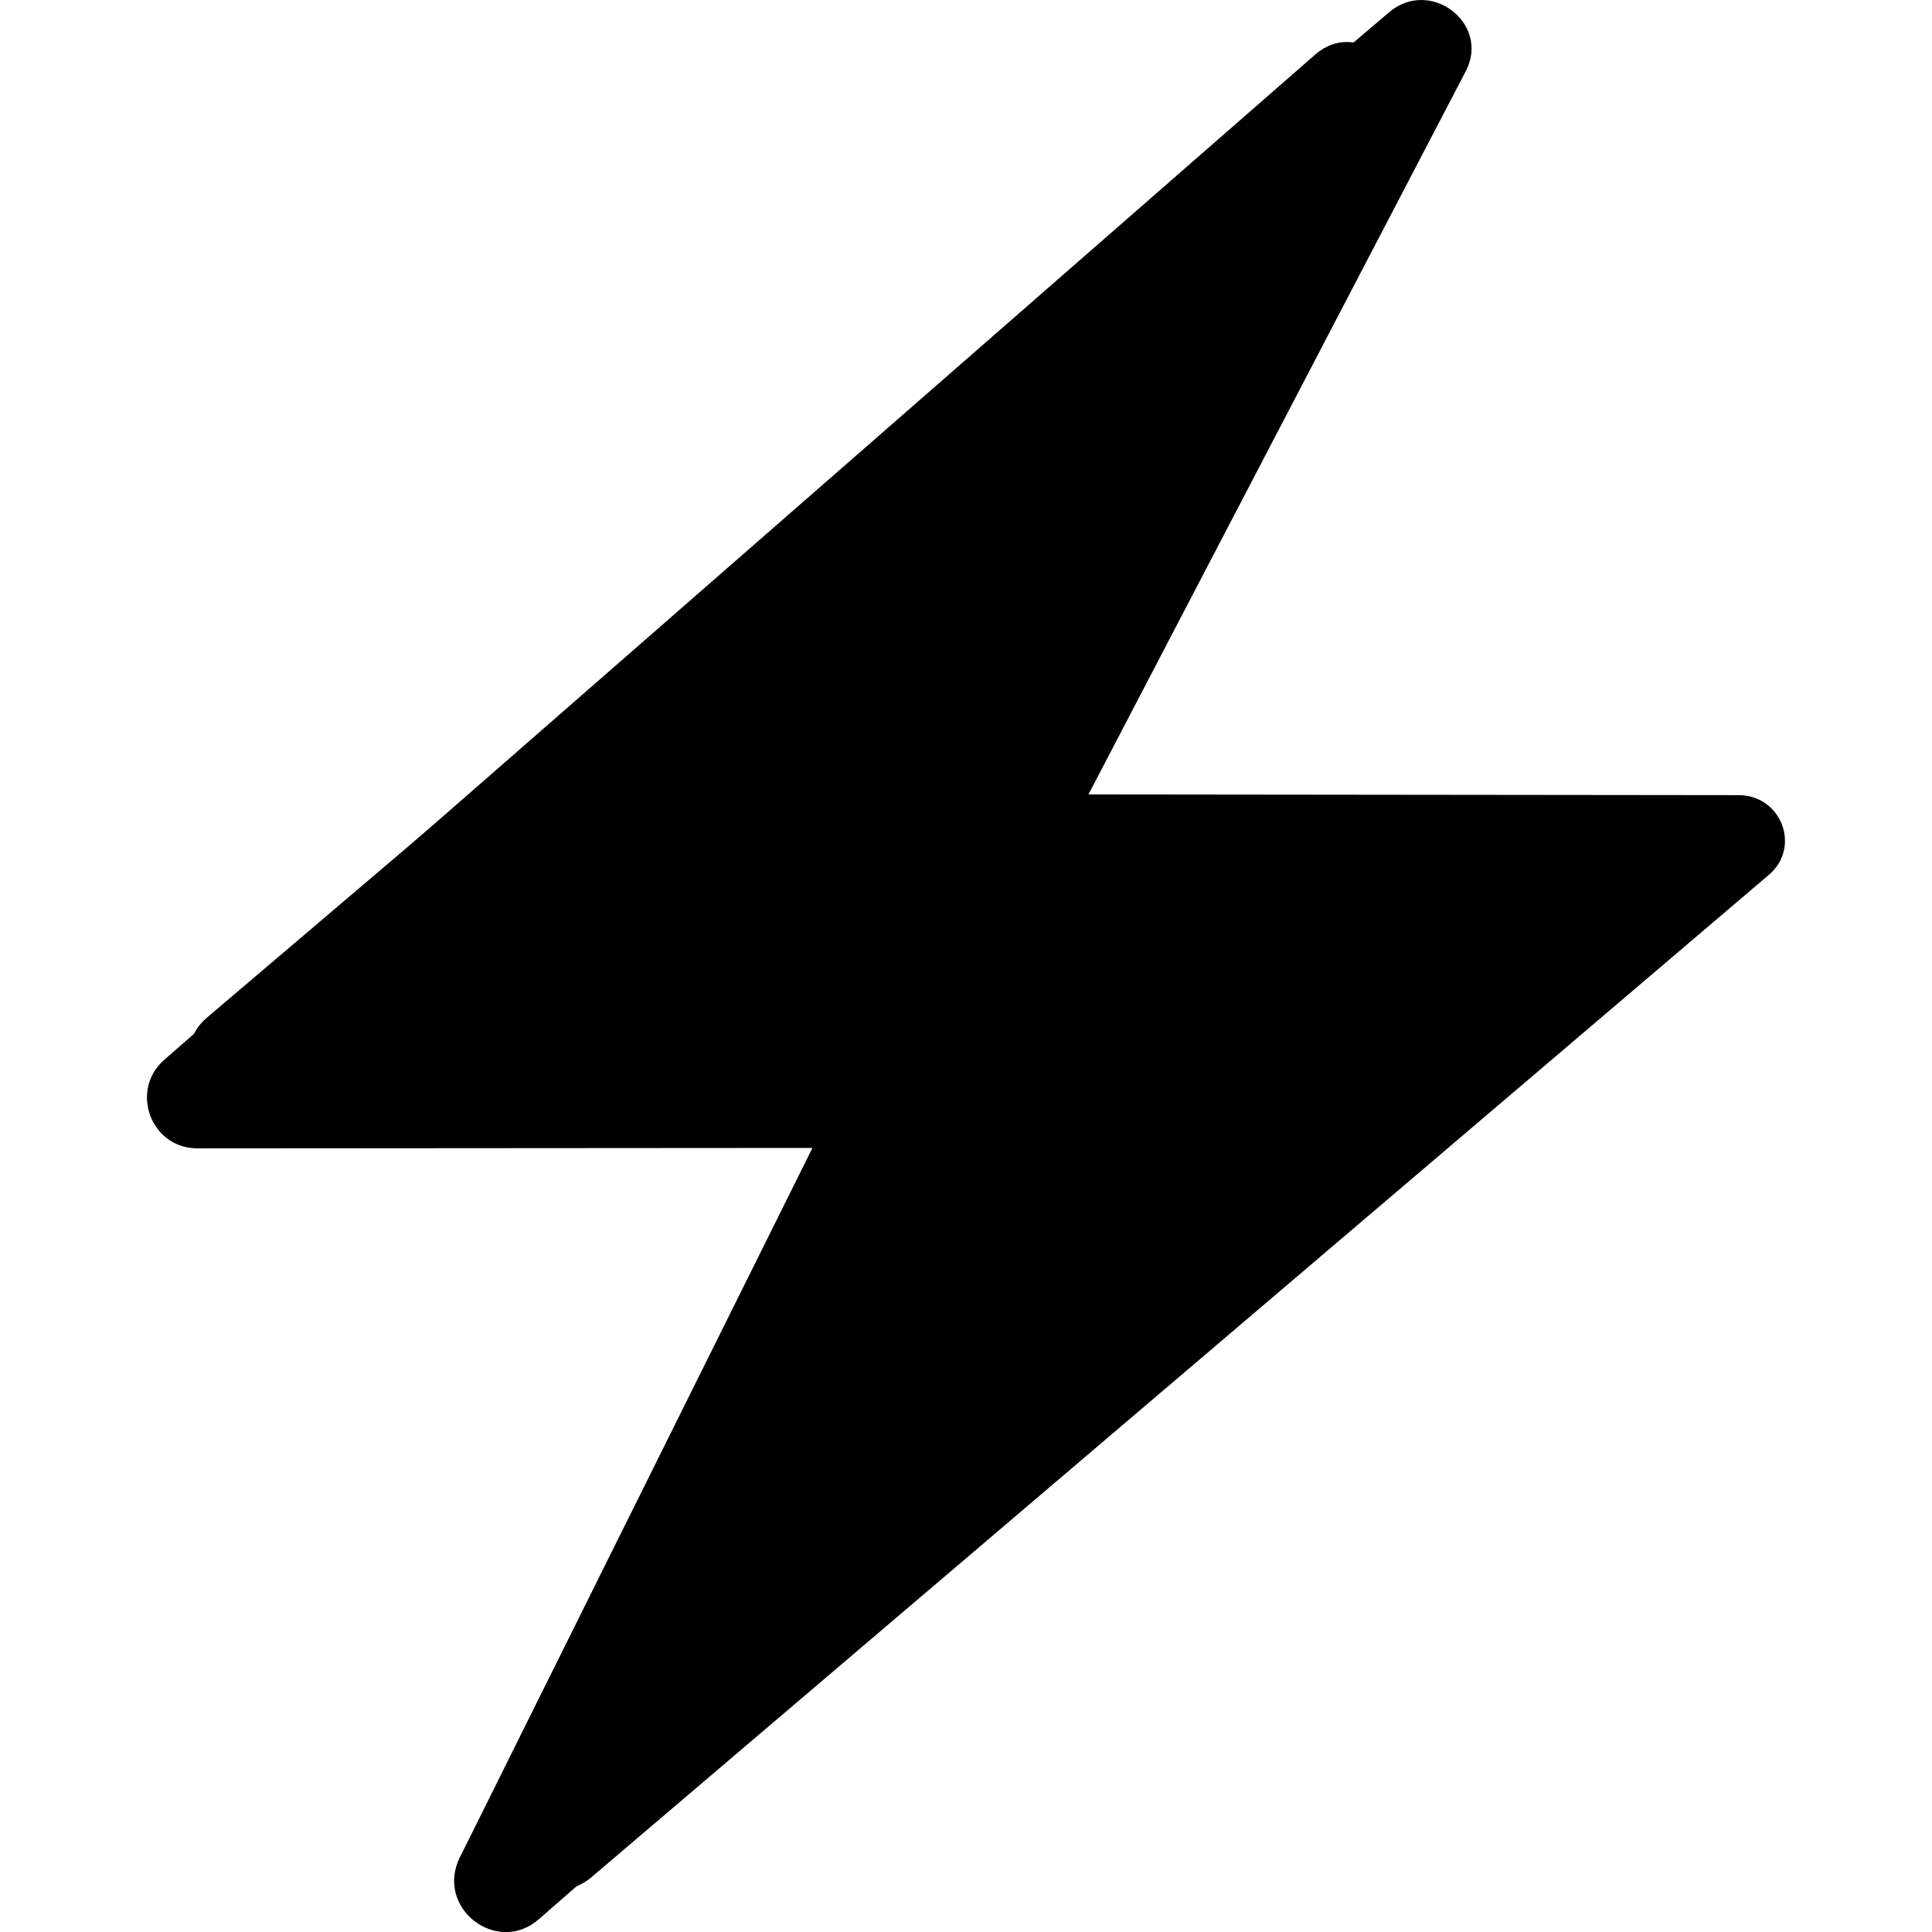
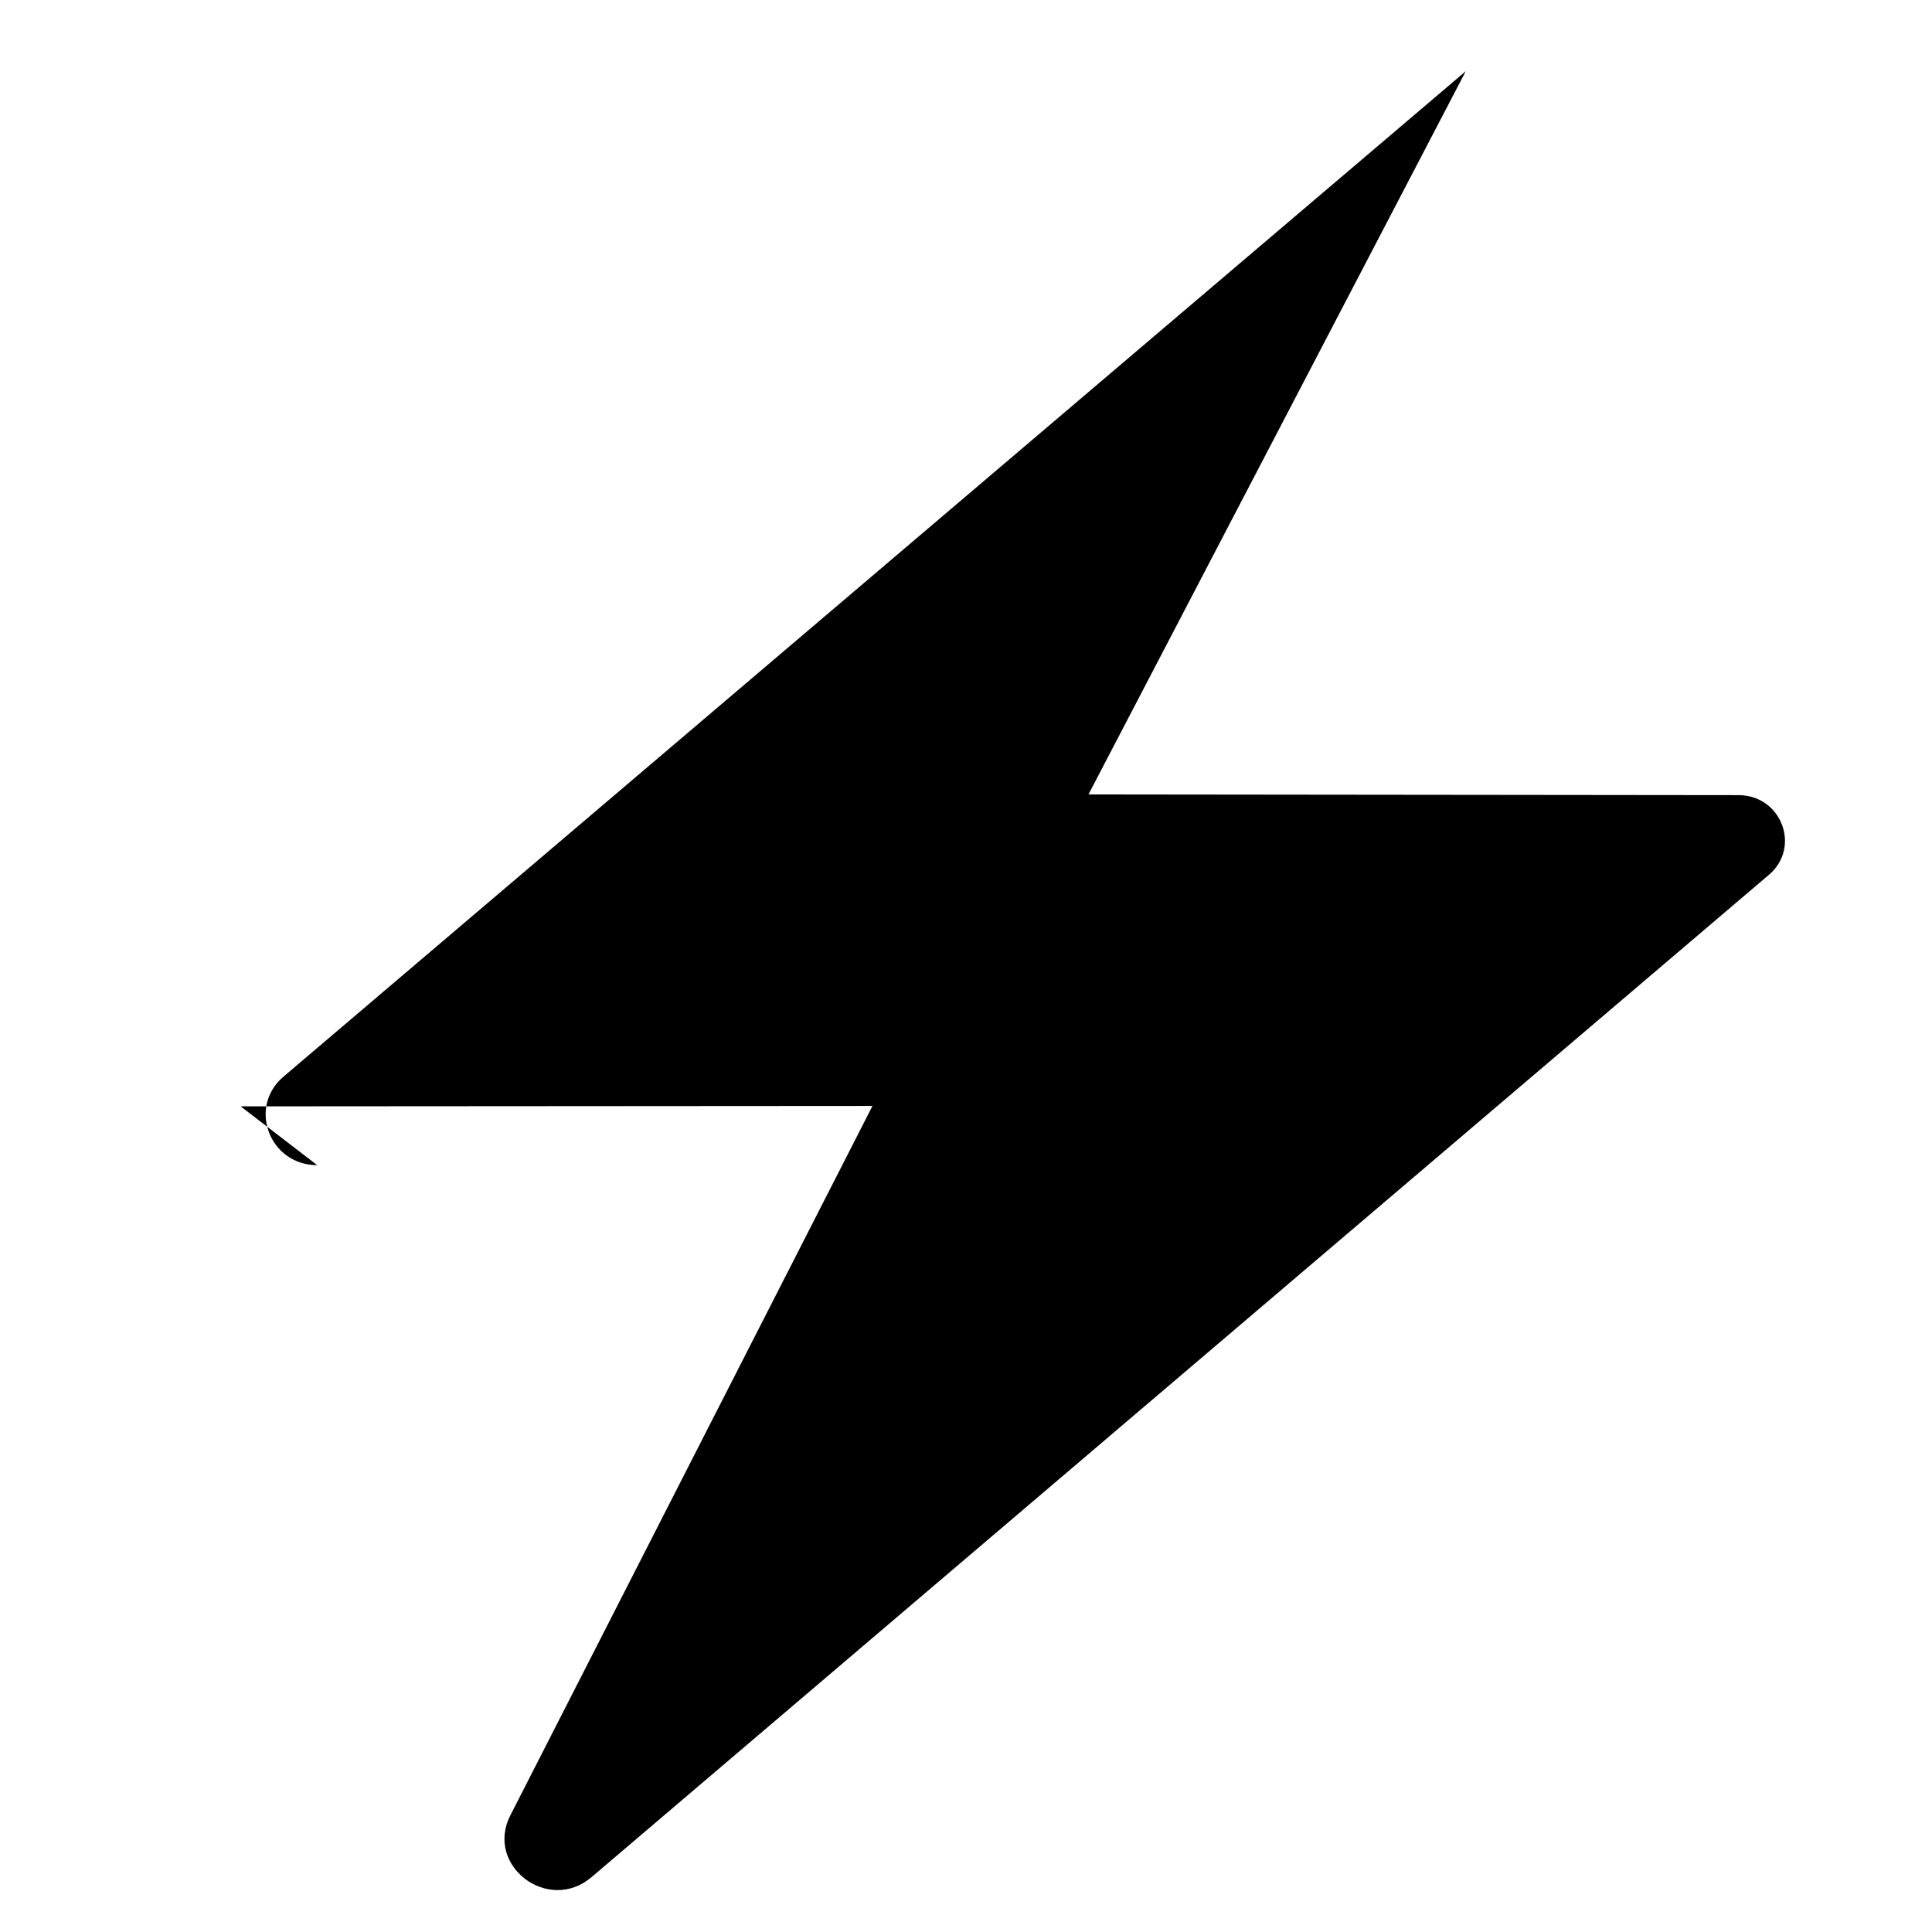
<svg xmlns="http://www.w3.org/2000/svg" width="24" height="24" viewBox="20 17 39 46">
  <g filter="url(#i100)">
-     <path d="m21.197 44.342 14.647-.01-8.395 16.891c-.595 1.198.88 2.348 1.884 1.47l27.295-23.865c.749-.655.29-1.894-.703-1.896l-15.073-.017L49.6 19.694c.576-1.134-.824-2.236-1.778-1.401l-27.41 23.94c-.834.729-.32 2.11.785 2.108v.002Z" />
-   </g>
-   <path d="m22.23 43.342 15.043-.01-8.622 16.891c-.611 1.198.904 2.348 1.934 1.47l28.033-23.865c.769-.655.298-1.894-.722-1.896l-15.48-.017L51.4 18.694c.59-1.134-.847-2.236-1.827-1.401l-28.15 23.94c-.858.729-.33 2.11.806 2.108v.002Z" />
+     </g>
+   <path d="m22.23 43.342 15.043-.01-8.622 16.891c-.611 1.198.904 2.348 1.934 1.47l28.033-23.865c.769-.655.298-1.894-.722-1.896l-15.48-.017L51.4 18.694l-28.15 23.94c-.858.729-.33 2.11.806 2.108v.002Z" />
  <defs />
</svg>